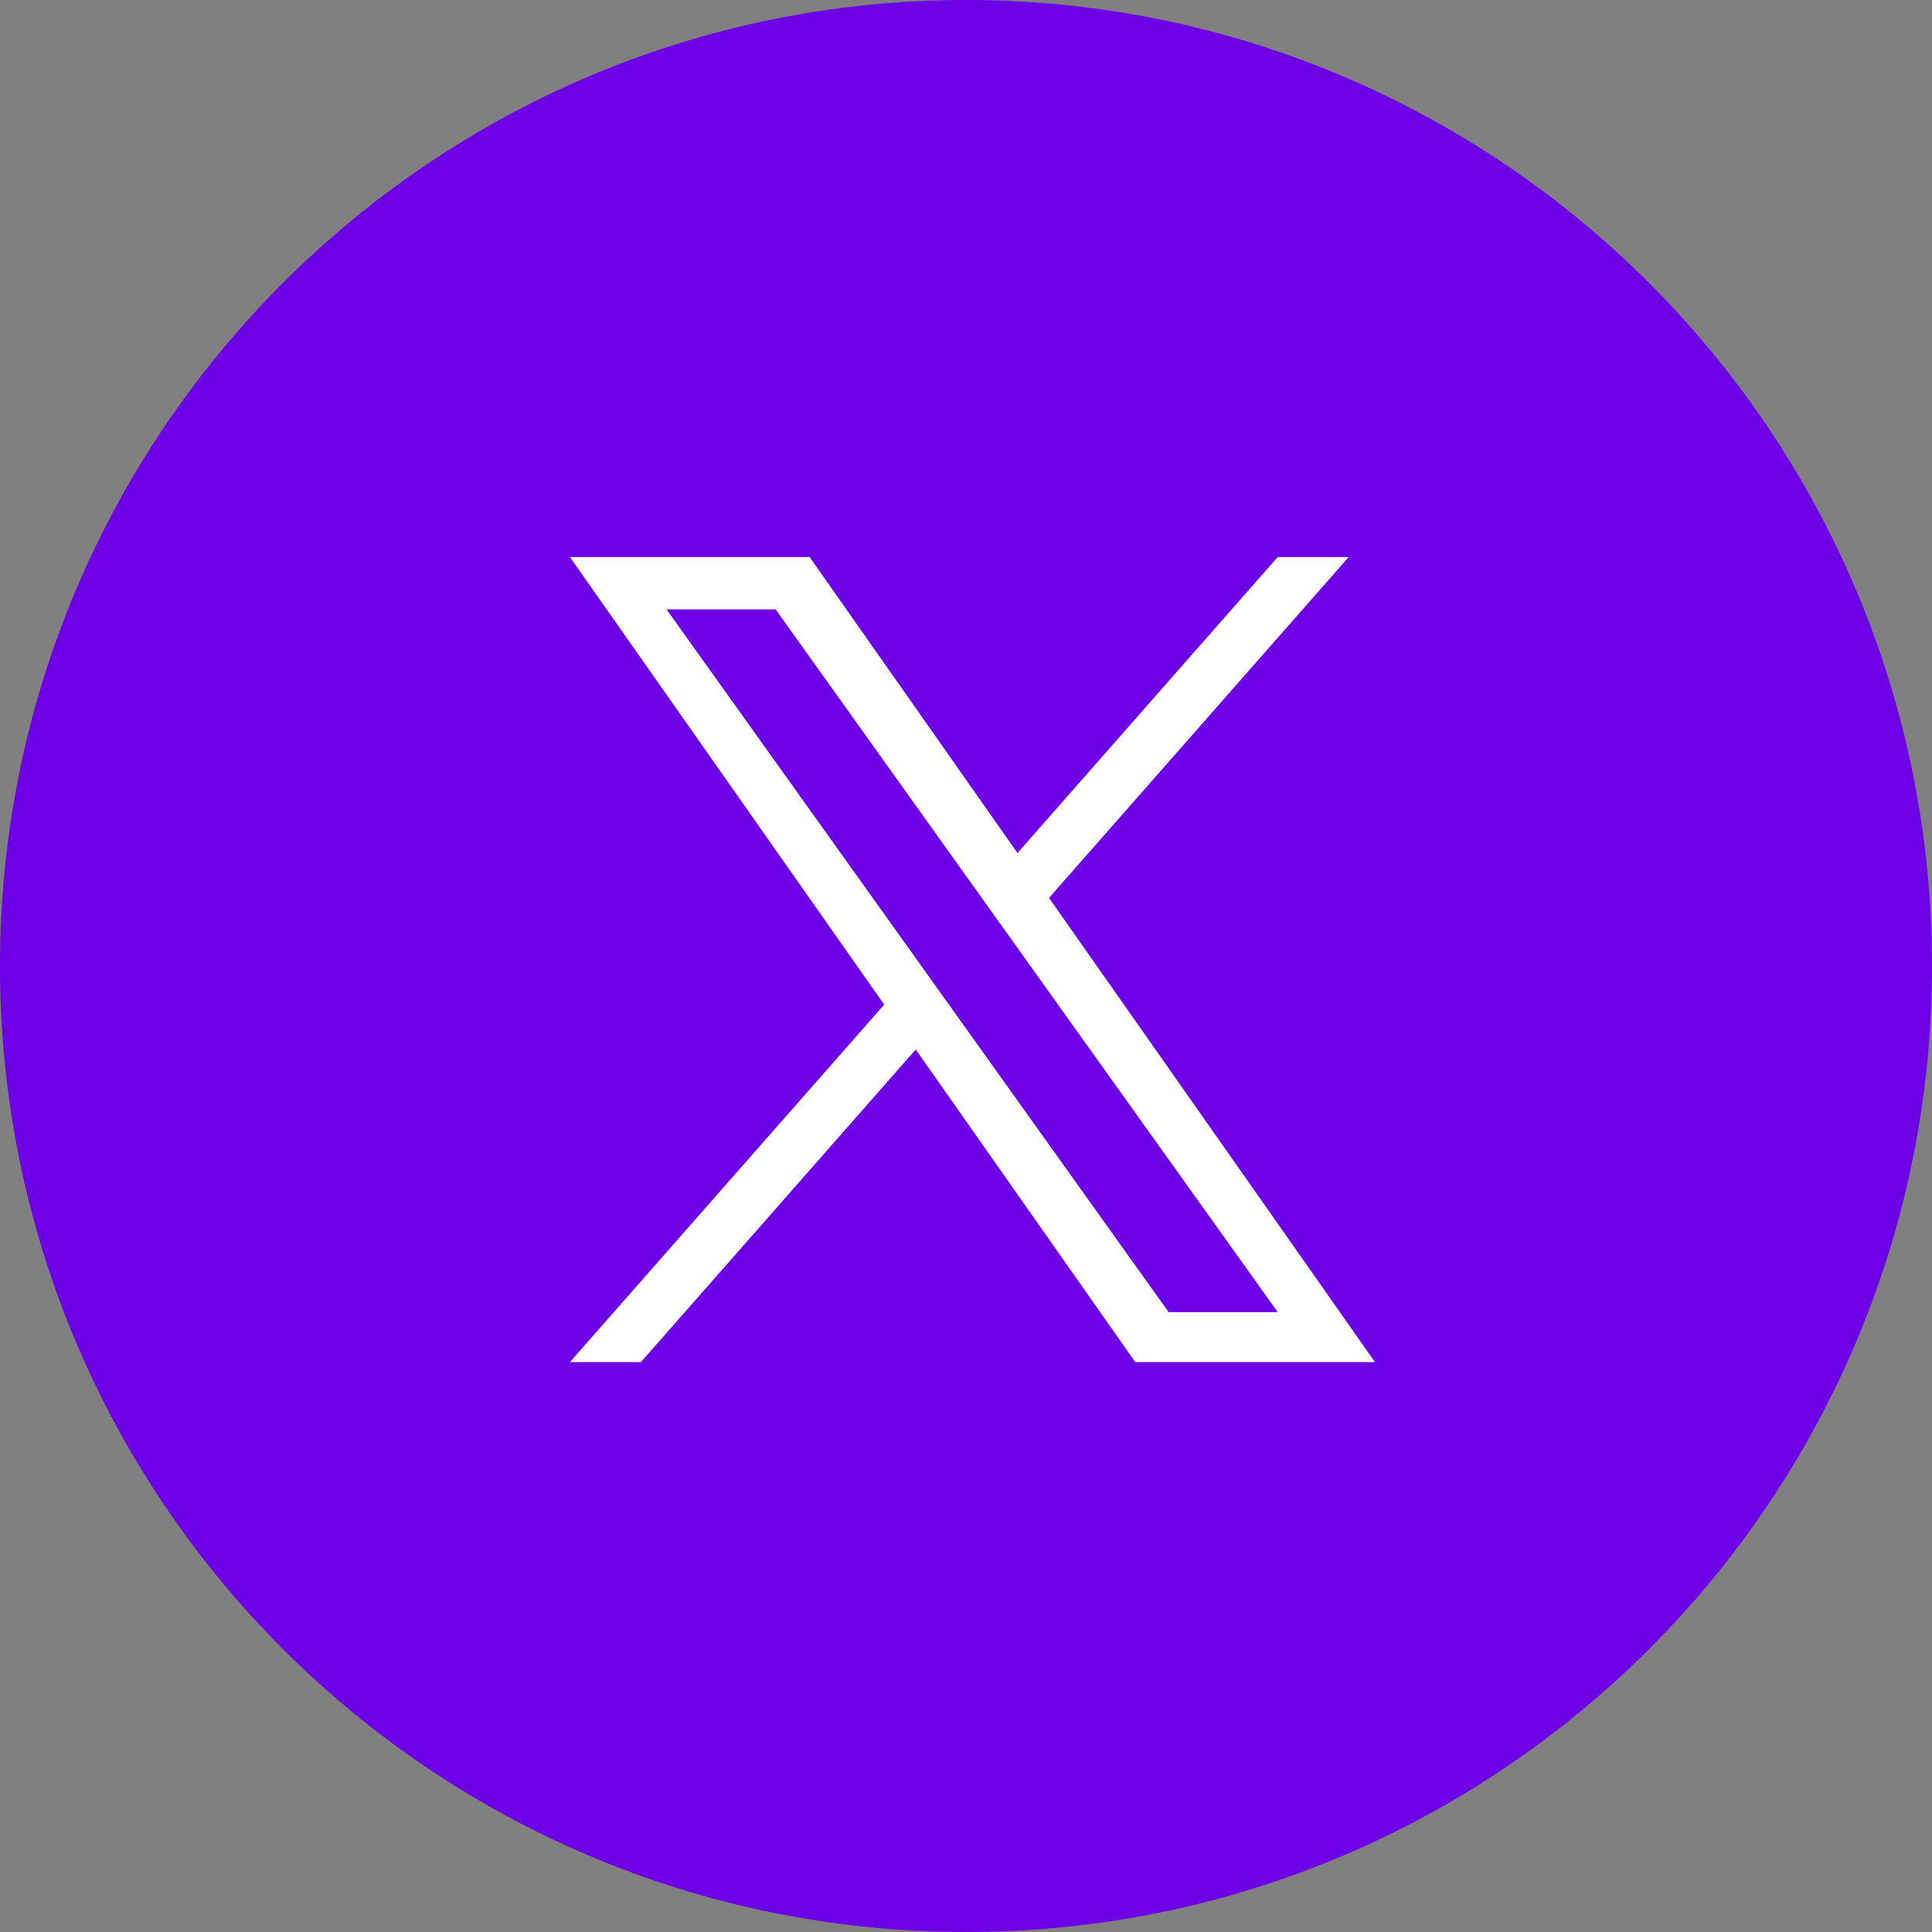
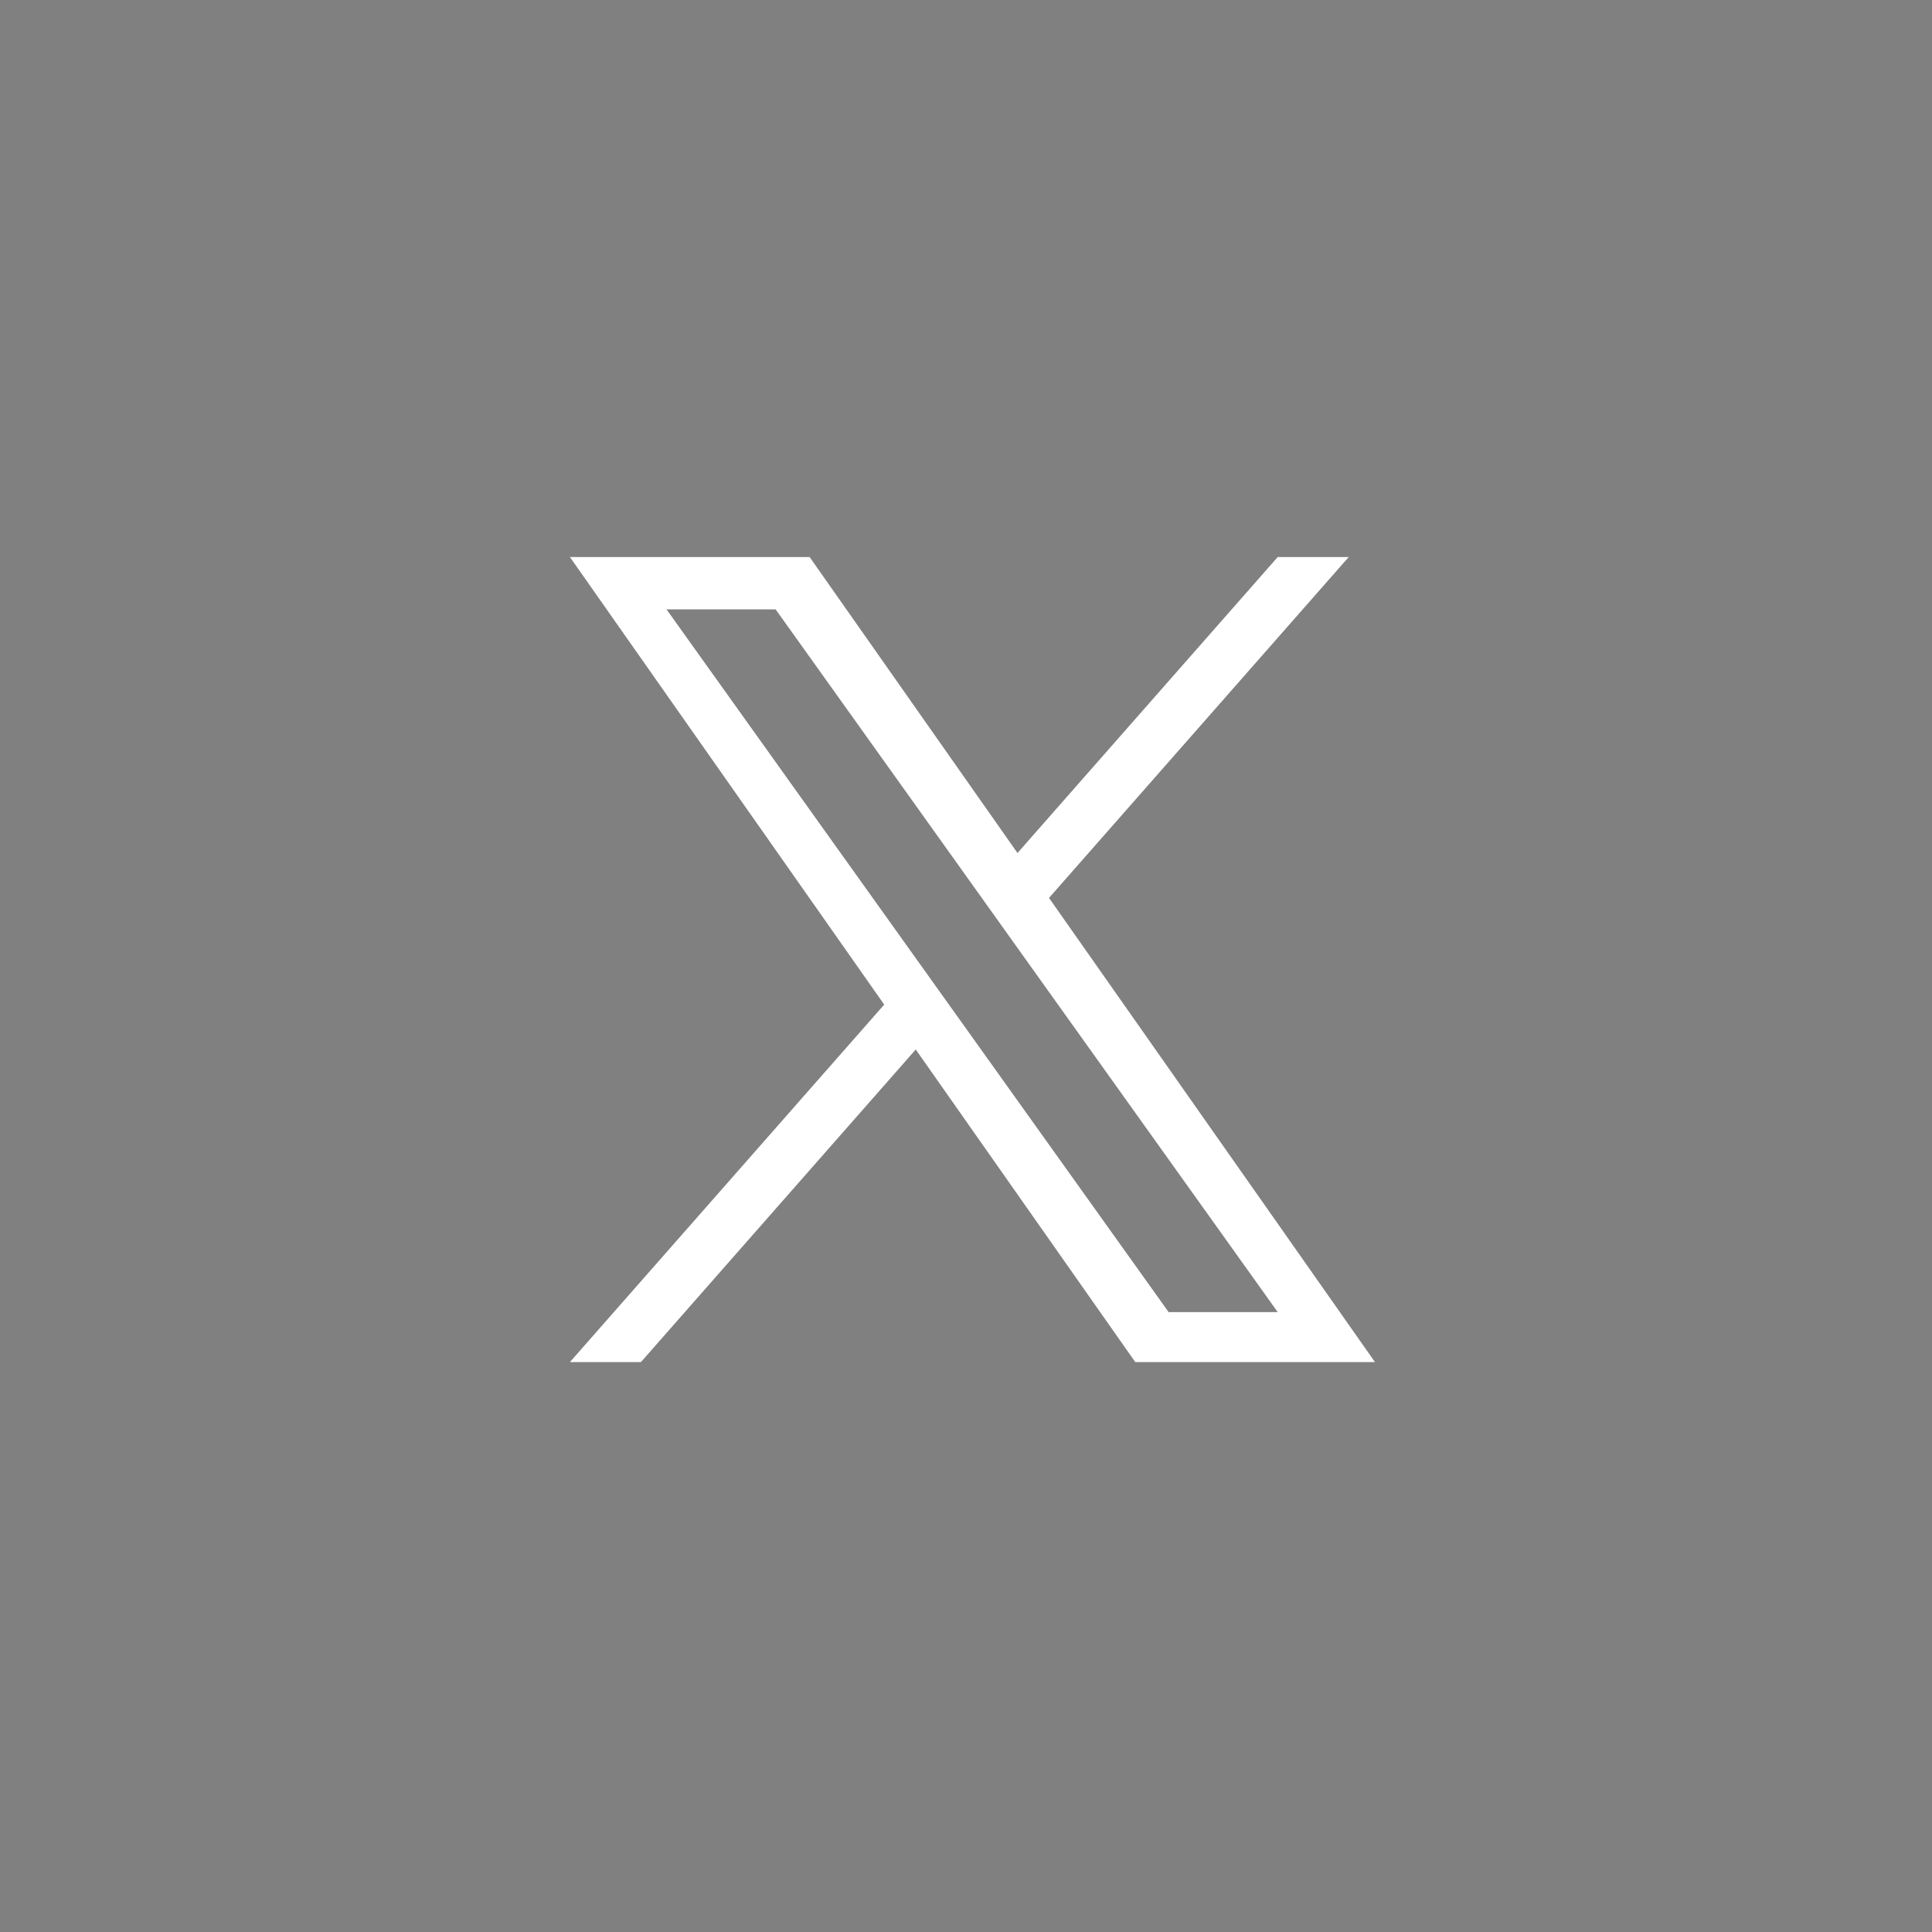
<svg xmlns="http://www.w3.org/2000/svg" width="60" height="60" viewBox="0 0 60 60" fill="none">
  <rect x="0" y="0" width="60" height="60" fill="#808080" stroke="none" />
  <g clip-path="url(#clip0_1786_1059)">
-     <path d="M30 60C46.569 60 60 46.569 60 30C60 13.431 46.569 0 30 0C13.431 0 0 13.431 0 30C0 46.569 13.431 60 30 60Z" fill="#6E00E8" />
    <path d="M32.578 27.886L41.885 17.3H39.68L31.599 26.491L25.144 17.3H17.7L27.46 31.199L17.7 42.3H19.905L28.439 32.593L35.256 42.3H42.7L32.578 27.886H32.578ZM29.558 31.322L28.569 29.938L20.7 18.925H24.088L30.438 27.812L31.427 29.197L39.681 40.749H36.293L29.558 31.322V31.322Z" fill="white" />
  </g>
  <defs>
    <clipPath id="clip0_1786_1059">
      <rect width="60" height="60" fill="white" />
    </clipPath>
  </defs>
</svg>